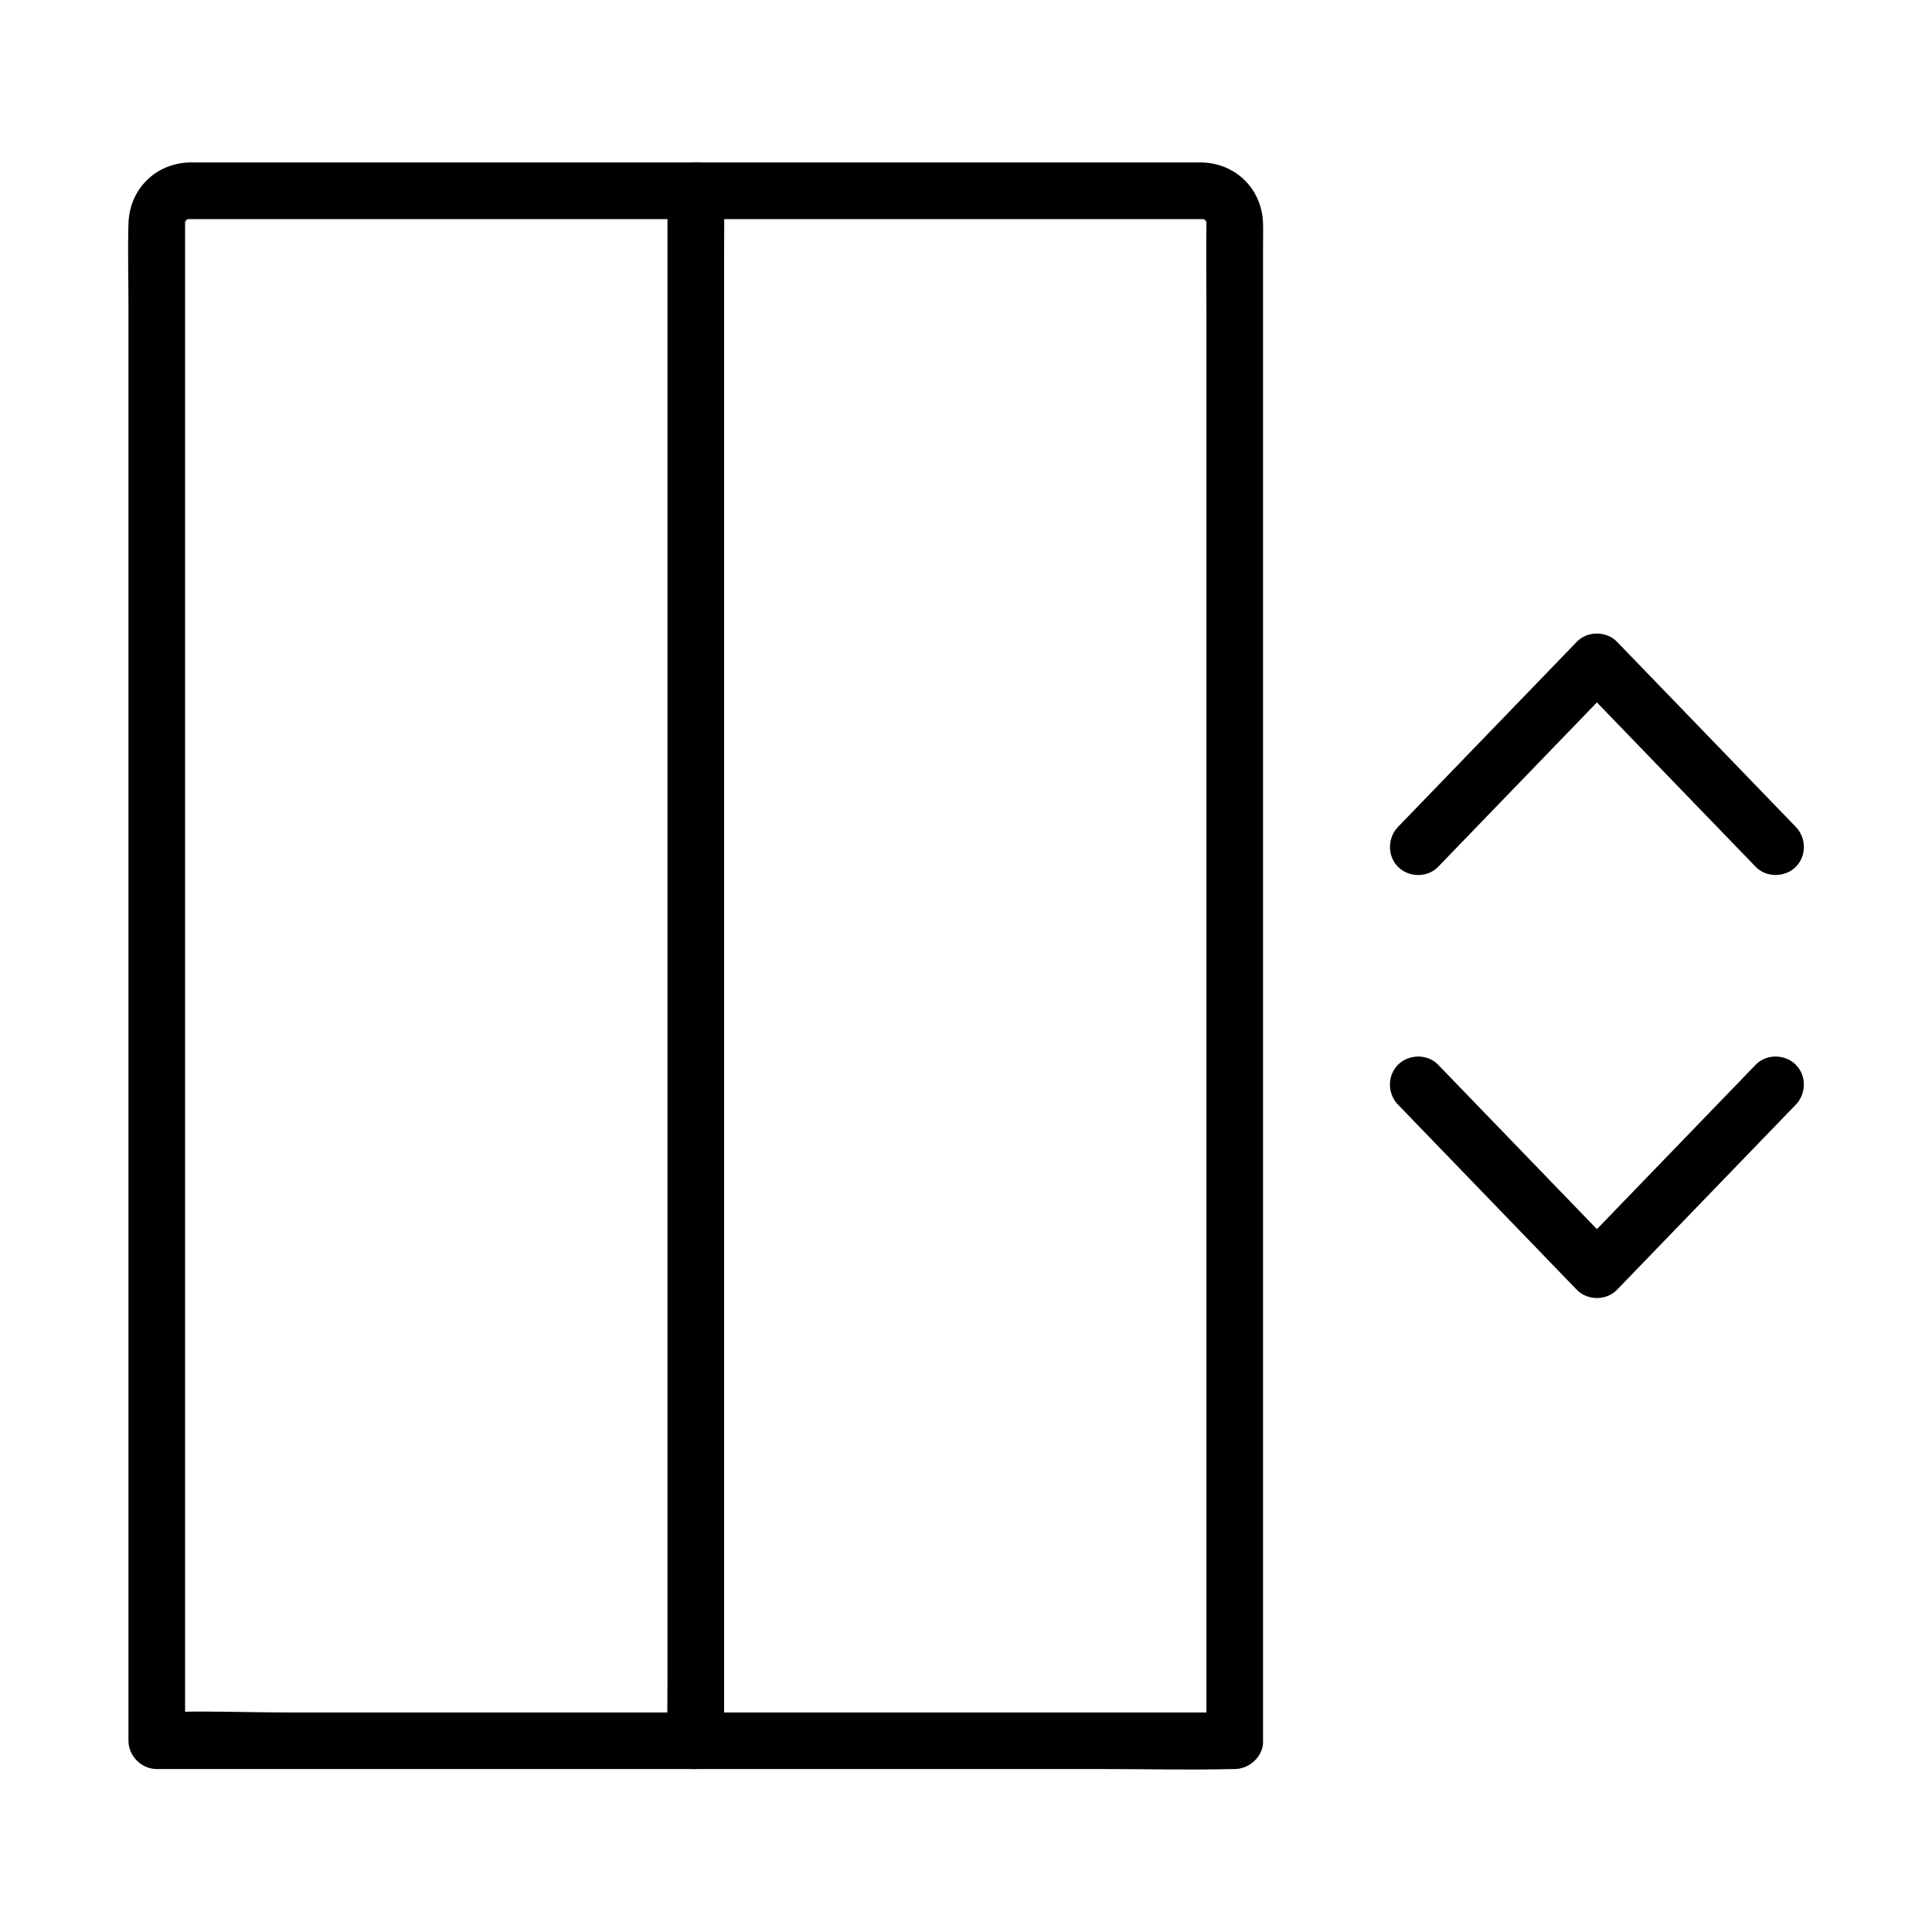
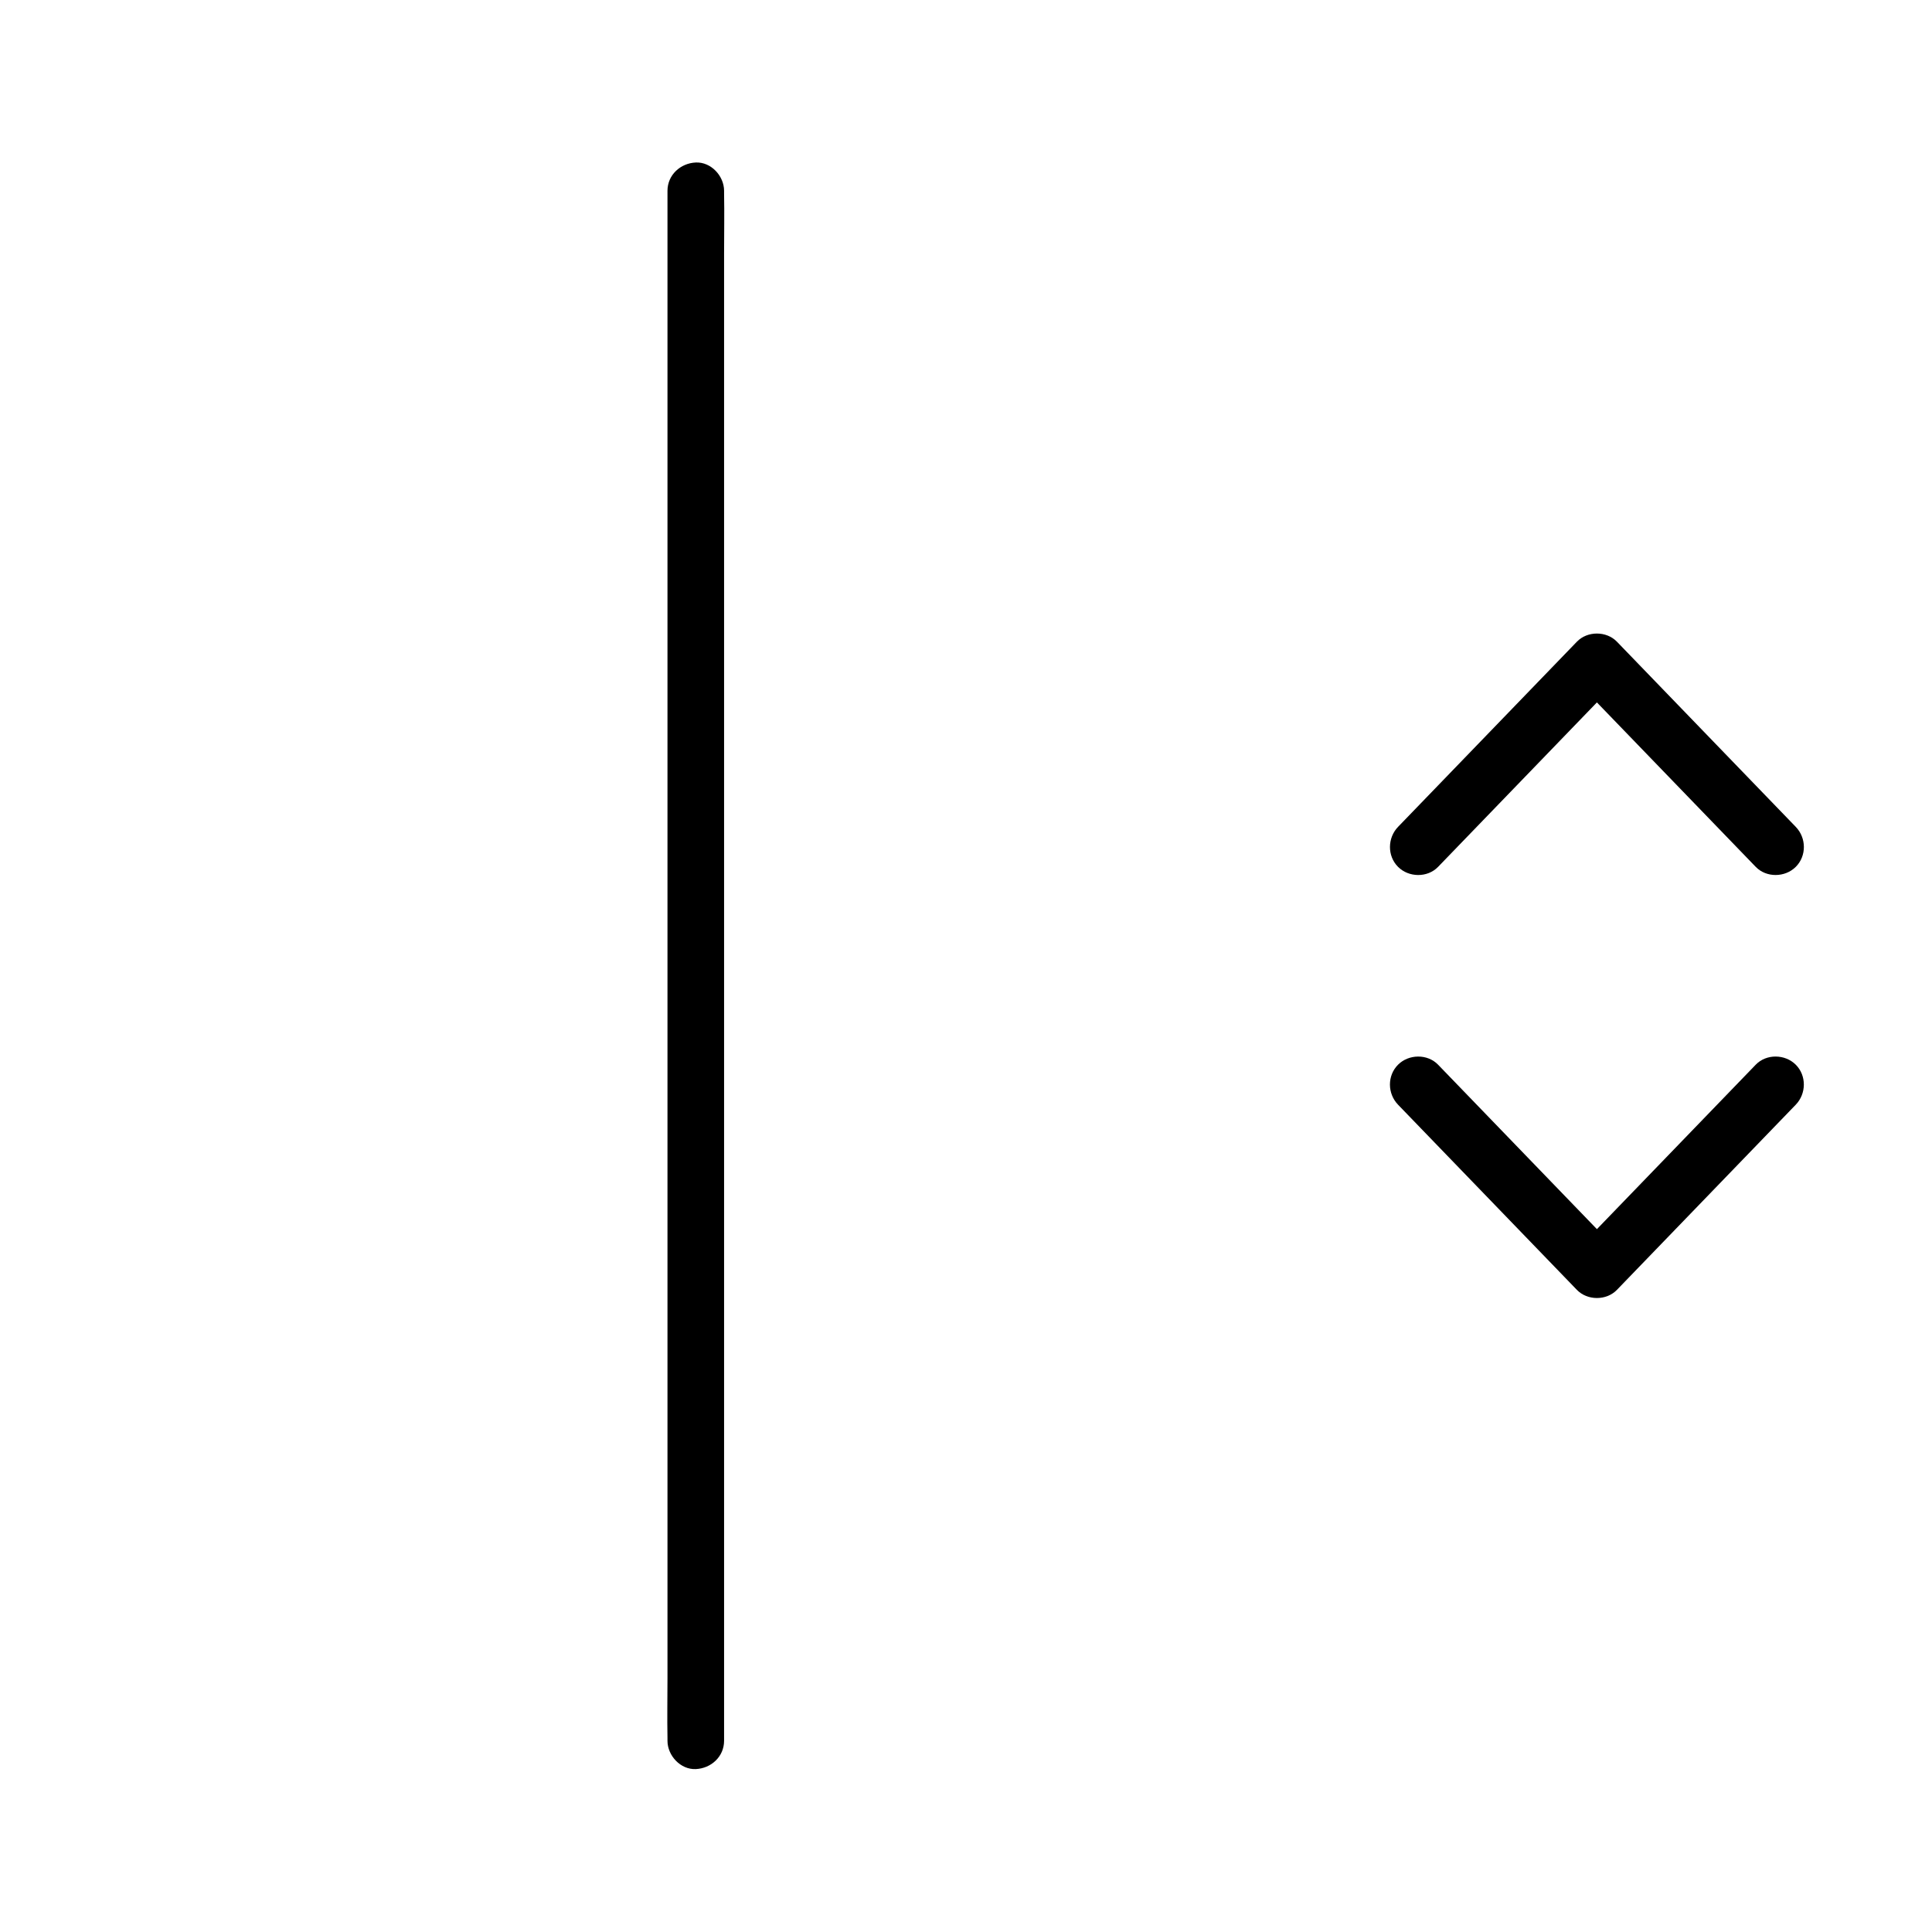
<svg xmlns="http://www.w3.org/2000/svg" viewBox="0 0 1024 1024">
-   <path d="M654.46 907.64H153.37c-23 0-46.28-1.05-69.26 0-.34.02-.67 0-1.01 0l15 15V132.67c0-4.66.02-9.32 0-13.98V118.22c.09-1.57.08-1.78-.02-.63-.15 1.12-.06.94.27-.54.88.77-1.73 1.52.37-.41.11-.18.22-.35.34-.53-1.08 1.38-1.04 1.44.1.2.06.24-2.98 1.77-.03.11 2.81-1.58-1.22-.33.5-.2 1.25.1-2.15-.14.71-.09 1.74.03 3.48 0 5.22 0h527.06c1.56 0 3.11.01 4.67 0h.06c3.6-.02.02.15-.07-.08.41.11.83.23 1.24.34-1.6-.77-1.63-.76-.12.03 1.99 1.12-.14.37-.03-.11-.06.28 1.38 1.64.1-.2.22.35.45.71.67 1.06.79 1.52.8 1.48.03-.12.11.41.23.83.34 1.24-.15-1.85-.18-1.87-.08-.07-.01.22 0 .44 0 .66-.18 15.64 0 31.28 0 46.92v756.84c0 7.85 6.9 15.36 15 15 8.13-.36 15-6.59 15-15V130.41c0-4.03.12-8.07 0-12.1-.55-17.94-14.21-31.63-32.15-32.2-1.59-.05-3.19 0-4.77 0H104.4c-1.4 0-2.81-.05-4.21 0-17.99.61-31.56 14.34-32.1 32.29-.44 14.53 0 29.13 0 43.66v760.57c0 8.11 6.87 15 15 15H584.18c23.06 0 46.21.58 69.26 0 .34-.01.67 0 1.01 0 7.85 0 15.36-6.9 15-15-.35-8.12-6.58-14.99-14.99-14.99z" />
  <path d="M353.78 101.13v788c0 10.7-.21 21.43 0 32.13.01.46 0 .93 0 1.39 0 7.85 6.9 15.36 15 15 8.13-.36 15-6.59 15-15v-788c0-10.7.21-21.43 0-32.13-.01-.46 0-.93 0-1.39 0-7.85-6.9-15.36-15-15-8.12.36-15 6.59-15 15zm408.43 358.33 83.09-86.03c3.9-4.04 7.8-8.07 11.7-12.11h-21.21l83.09 86.03c3.9 4.04 7.8 8.07 11.7 12.11 5.63 5.83 15.55 5.66 21.21 0 5.83-5.83 5.65-15.37 0-21.21l-83.09-86.03c-3.9-4.04-7.8-8.07-11.7-12.11-5.56-5.75-15.65-5.76-21.21 0l-83.09 86.03c-3.9 4.04-7.8 8.07-11.7 12.11-5.63 5.83-5.8 15.41 0 21.21 5.67 5.67 15.57 5.84 21.21 0zM741 585.52l83.09 86.03c3.9 4.04 7.8 8.07 11.7 12.11 5.56 5.75 15.65 5.76 21.21 0l83.09-86.03c3.9-4.04 7.8-8.07 11.7-12.11 5.63-5.83 5.8-15.41 0-21.21-5.67-5.67-15.57-5.85-21.21 0l-83.09 86.03c-3.9 4.04-7.8 8.07-11.7 12.11H857l-83.09-86.03c-3.9-4.04-7.8-8.07-11.7-12.11-5.63-5.83-15.55-5.66-21.21 0-5.83 5.82-5.65 15.37 0 21.21z" />
</svg>